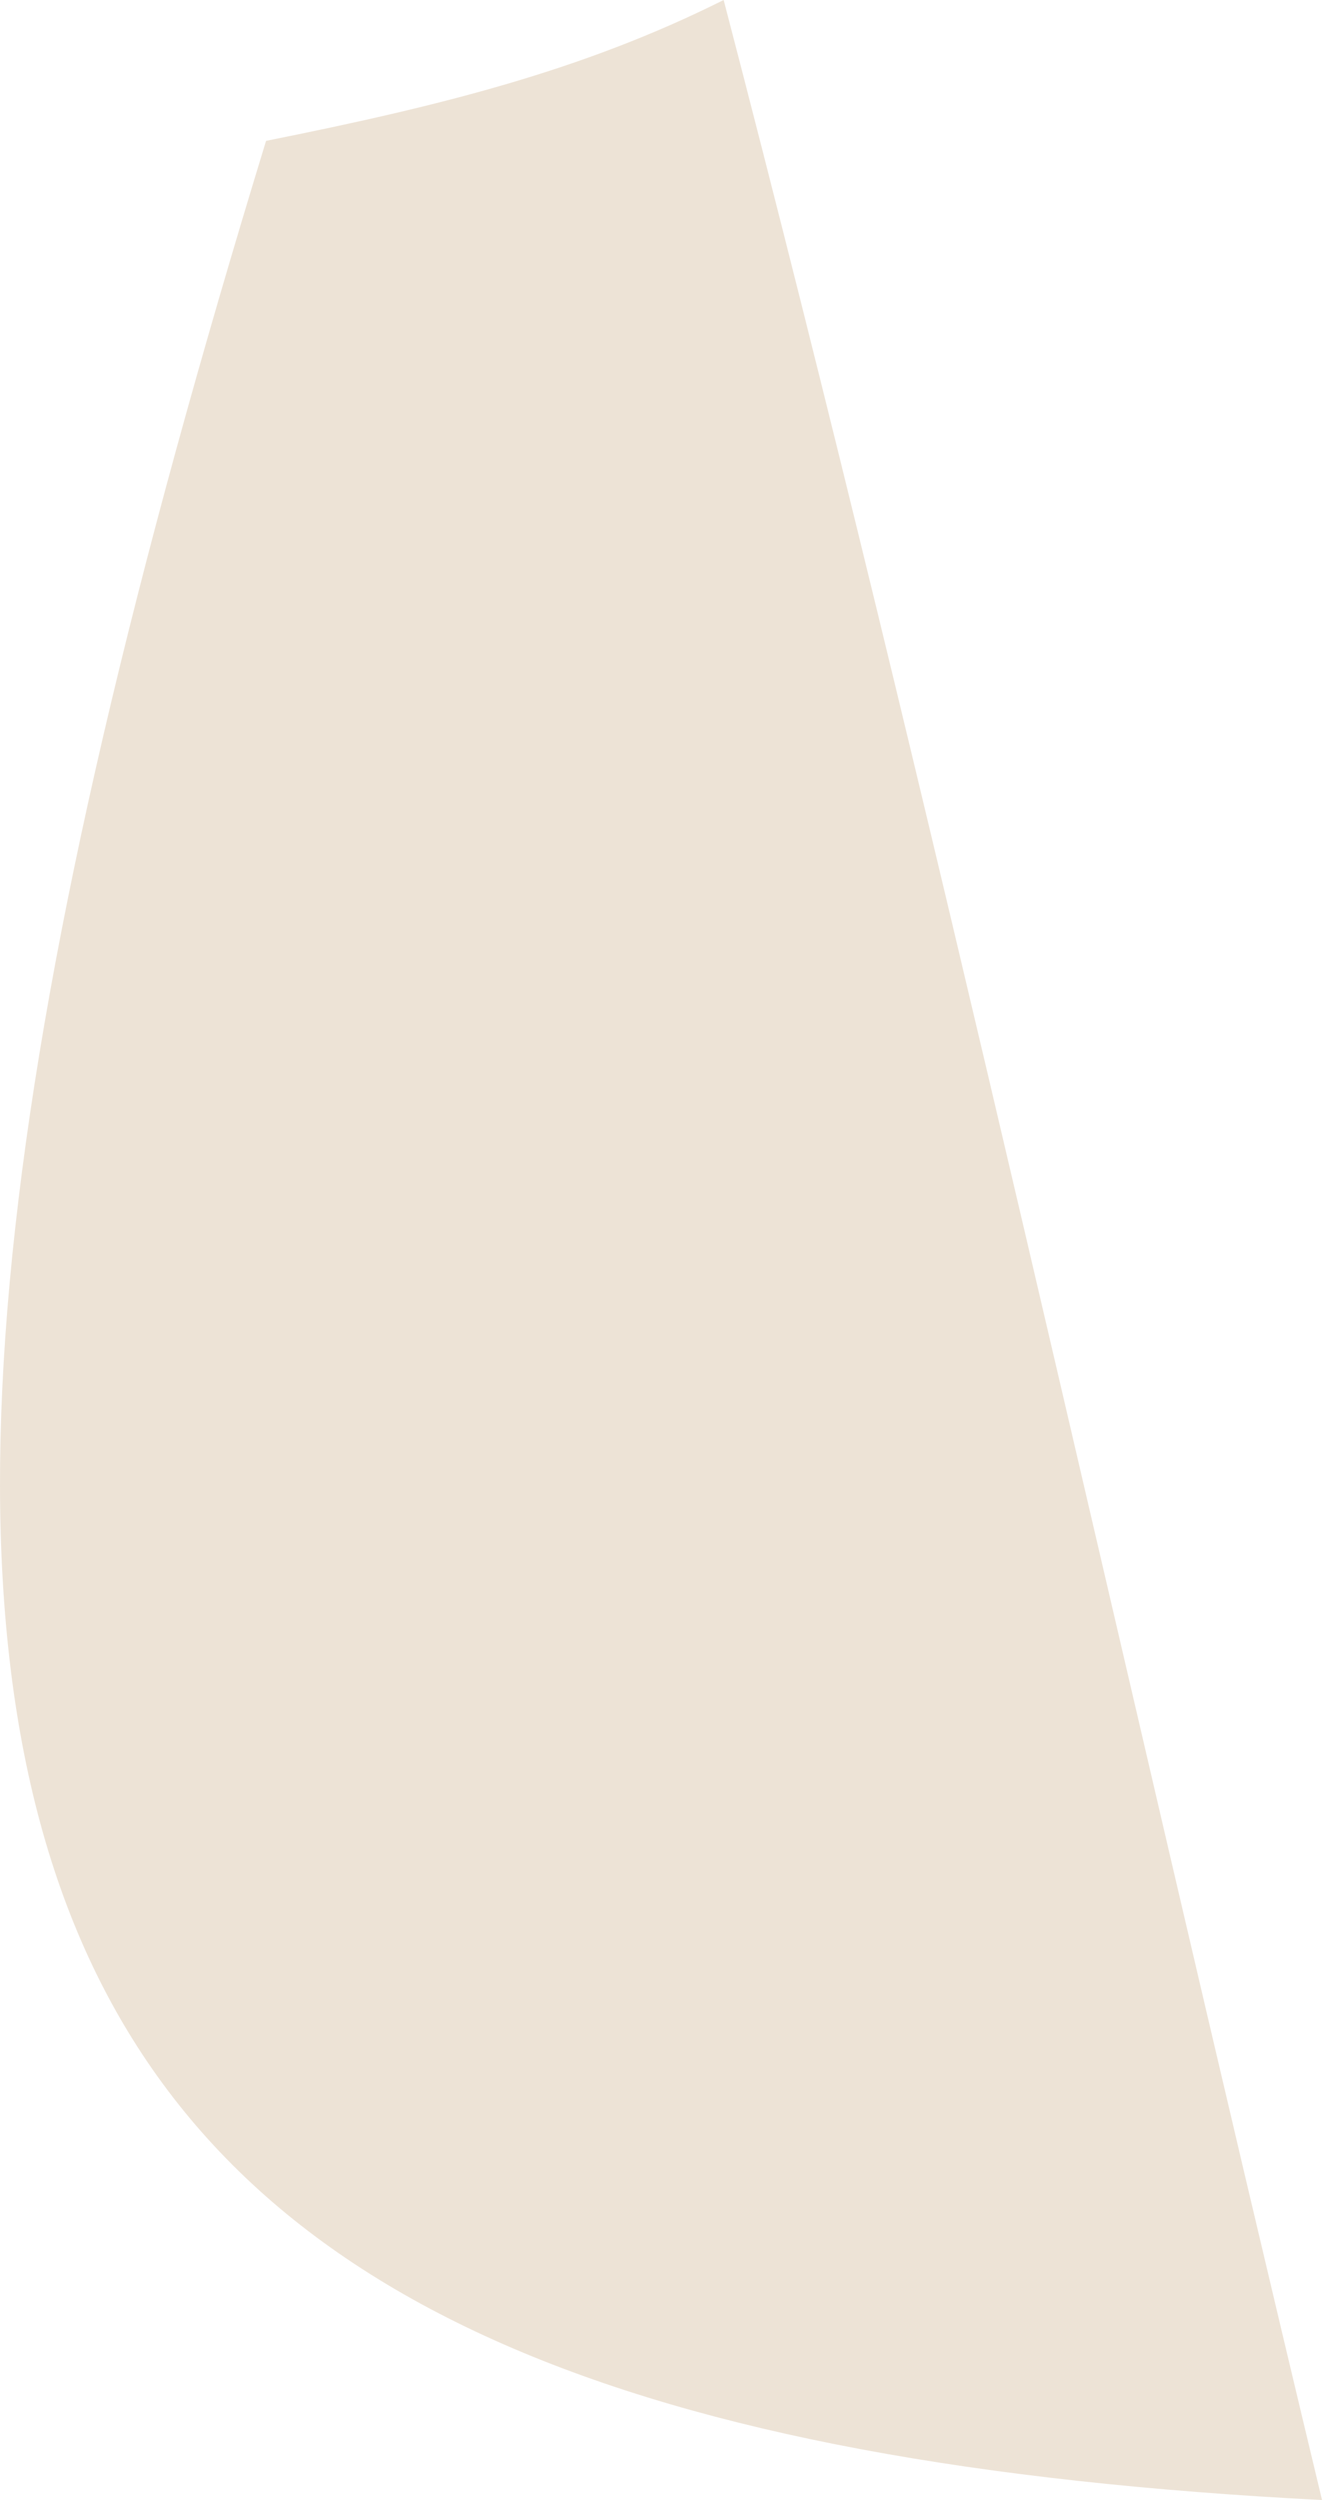
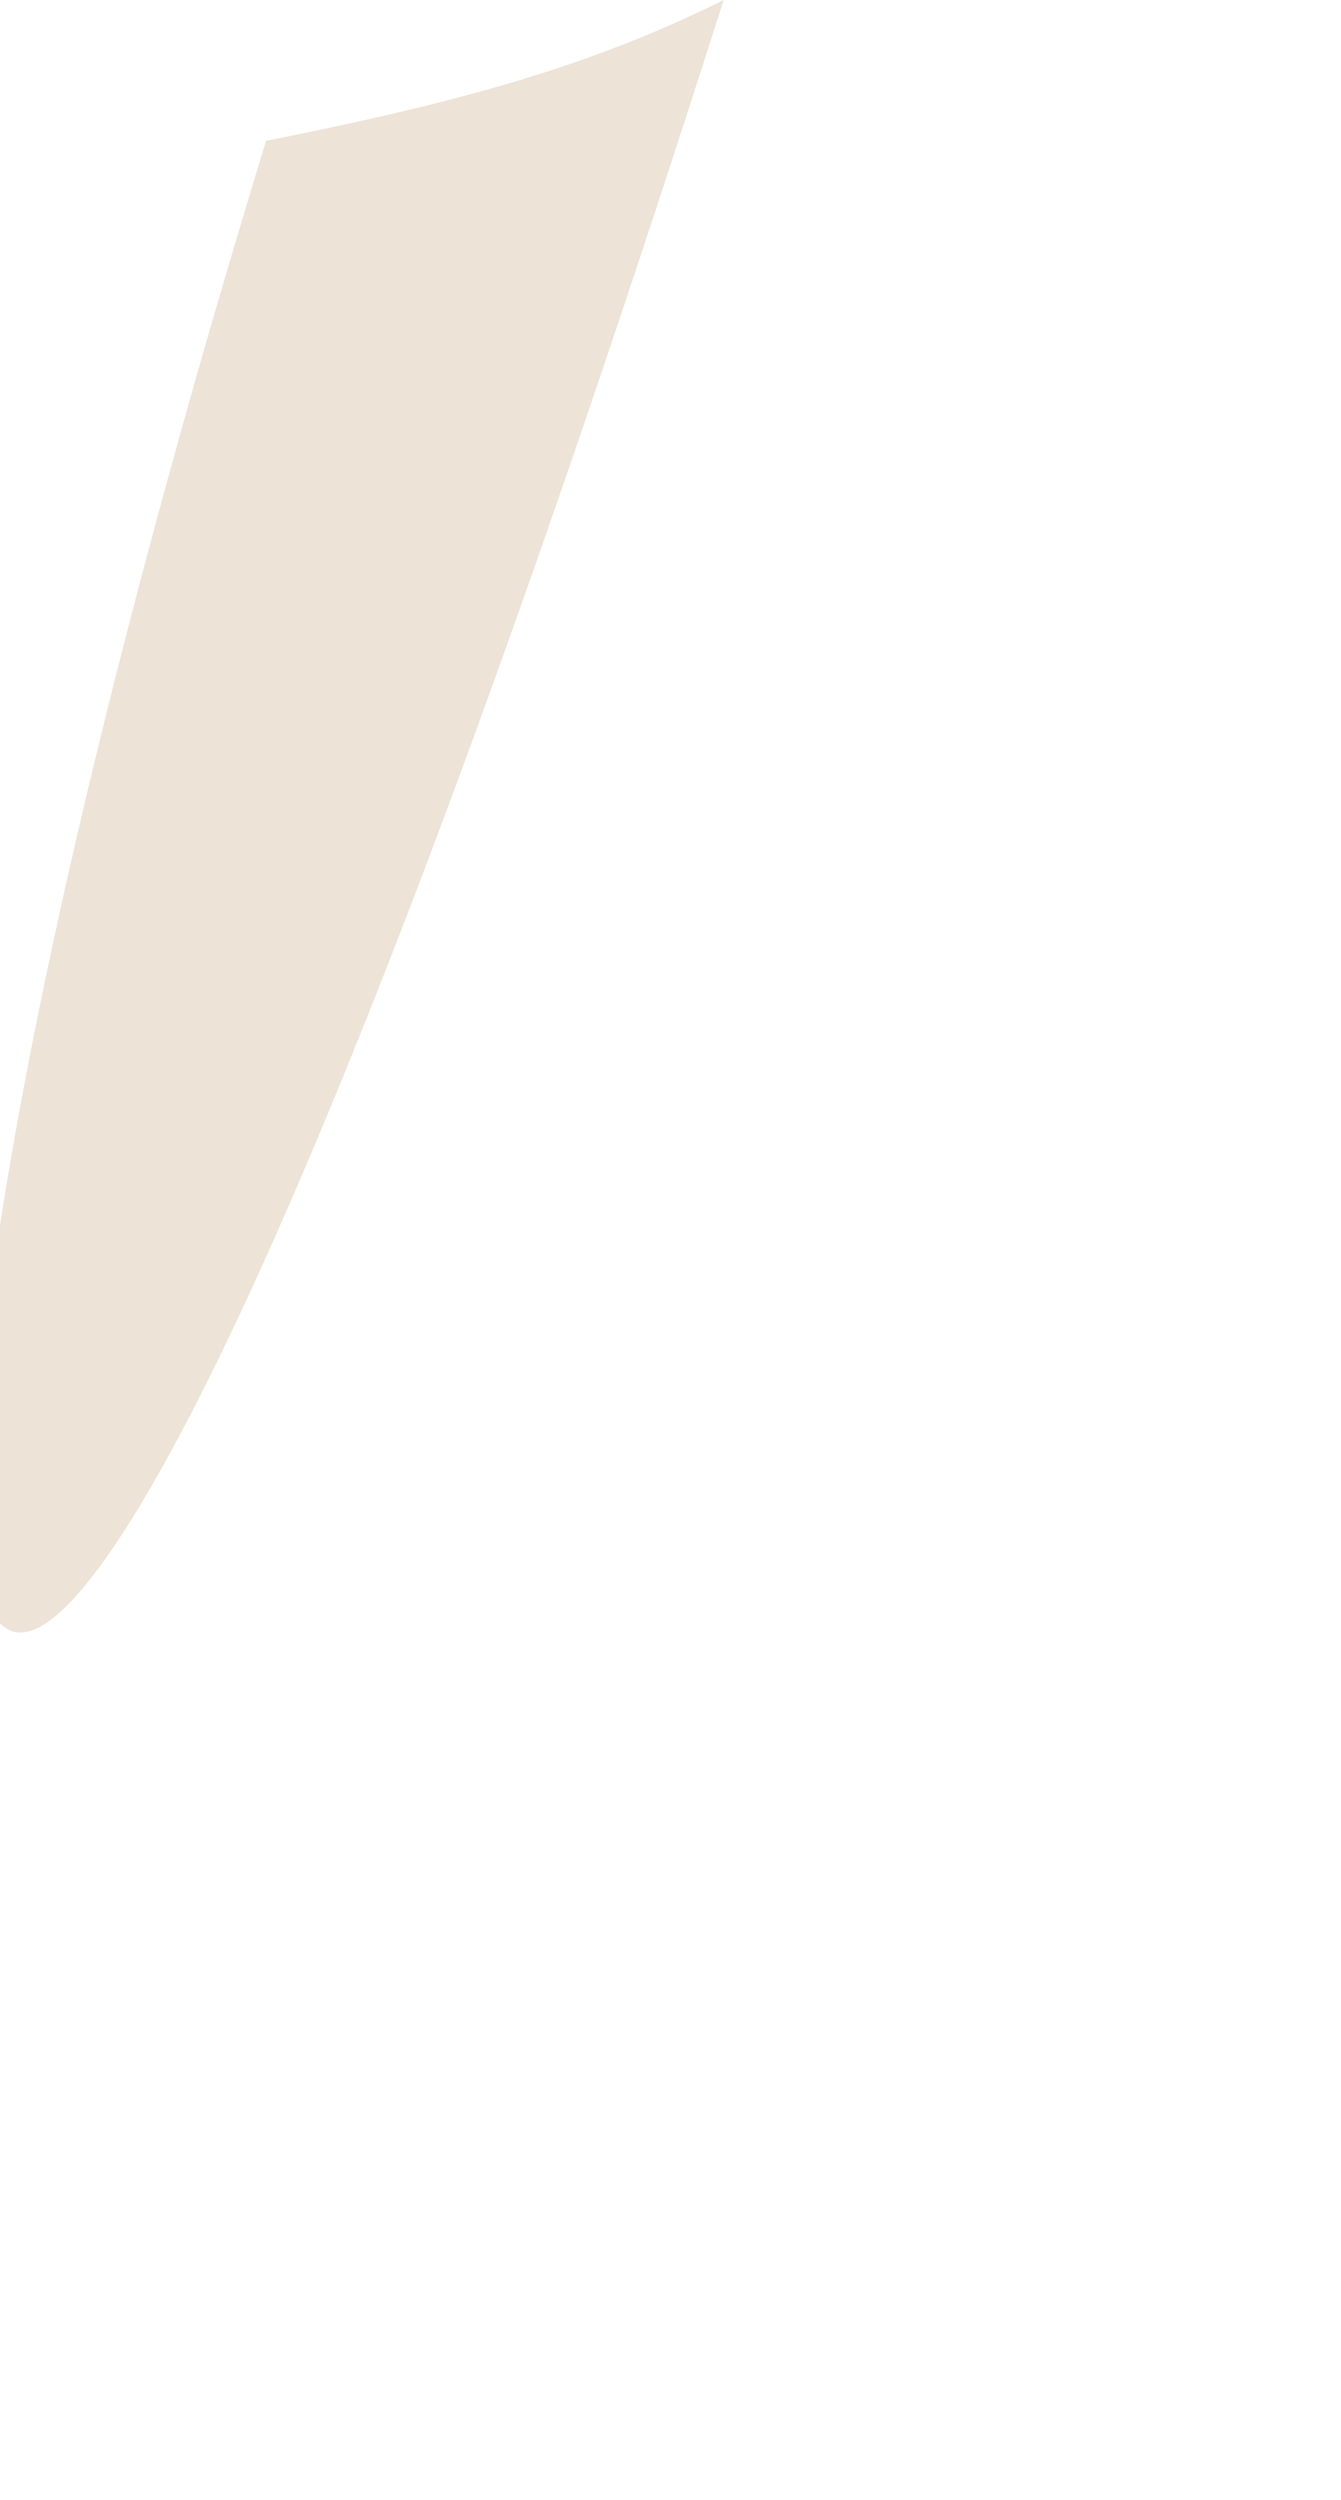
<svg xmlns="http://www.w3.org/2000/svg" width="22" height="41" viewBox="0 0 22 41" fill="none">
-   <path d="M11.872 0C15.337 13.282 18.224 26.563 21.689 41C-0.832 39.845 -4.297 30.605 4.365 2.31C7.252 1.732 9.562 1.155 11.872 0Z" fill="#DDC9AE" fill-opacity="0.5" />
+   <path d="M11.872 0C-0.832 39.845 -4.297 30.605 4.365 2.31C7.252 1.732 9.562 1.155 11.872 0Z" fill="#DDC9AE" fill-opacity="0.5" />
</svg>